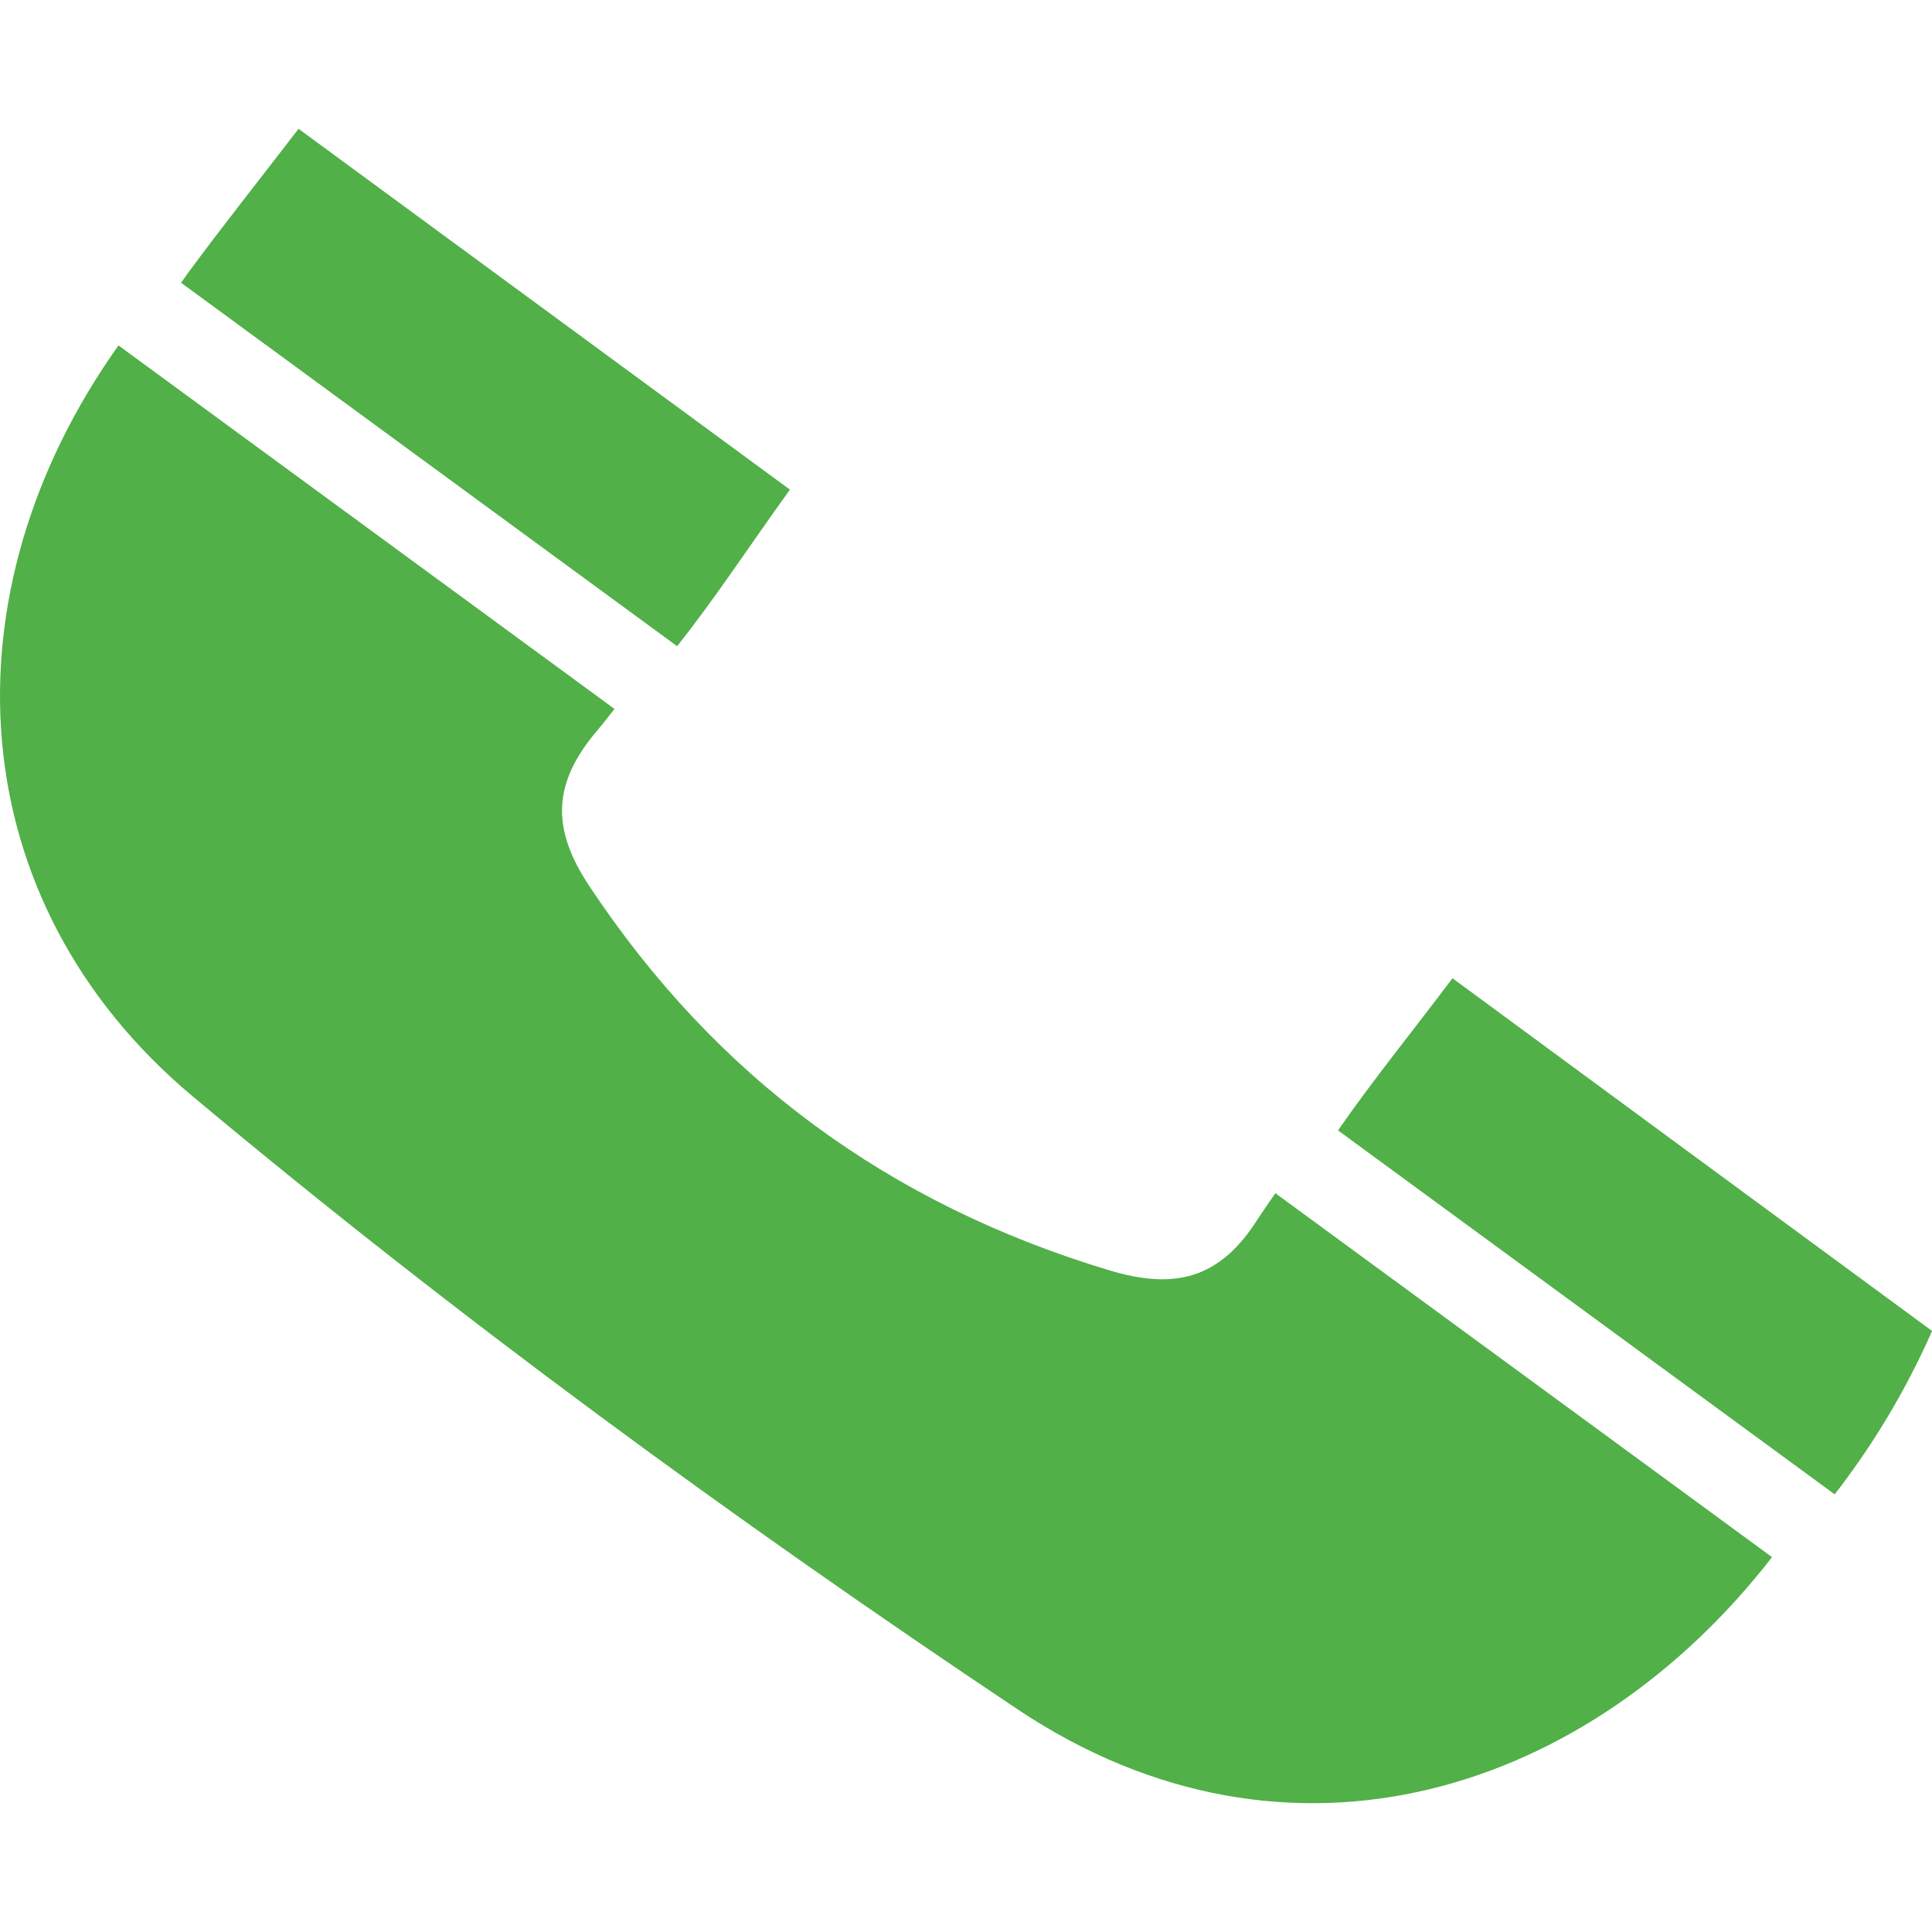
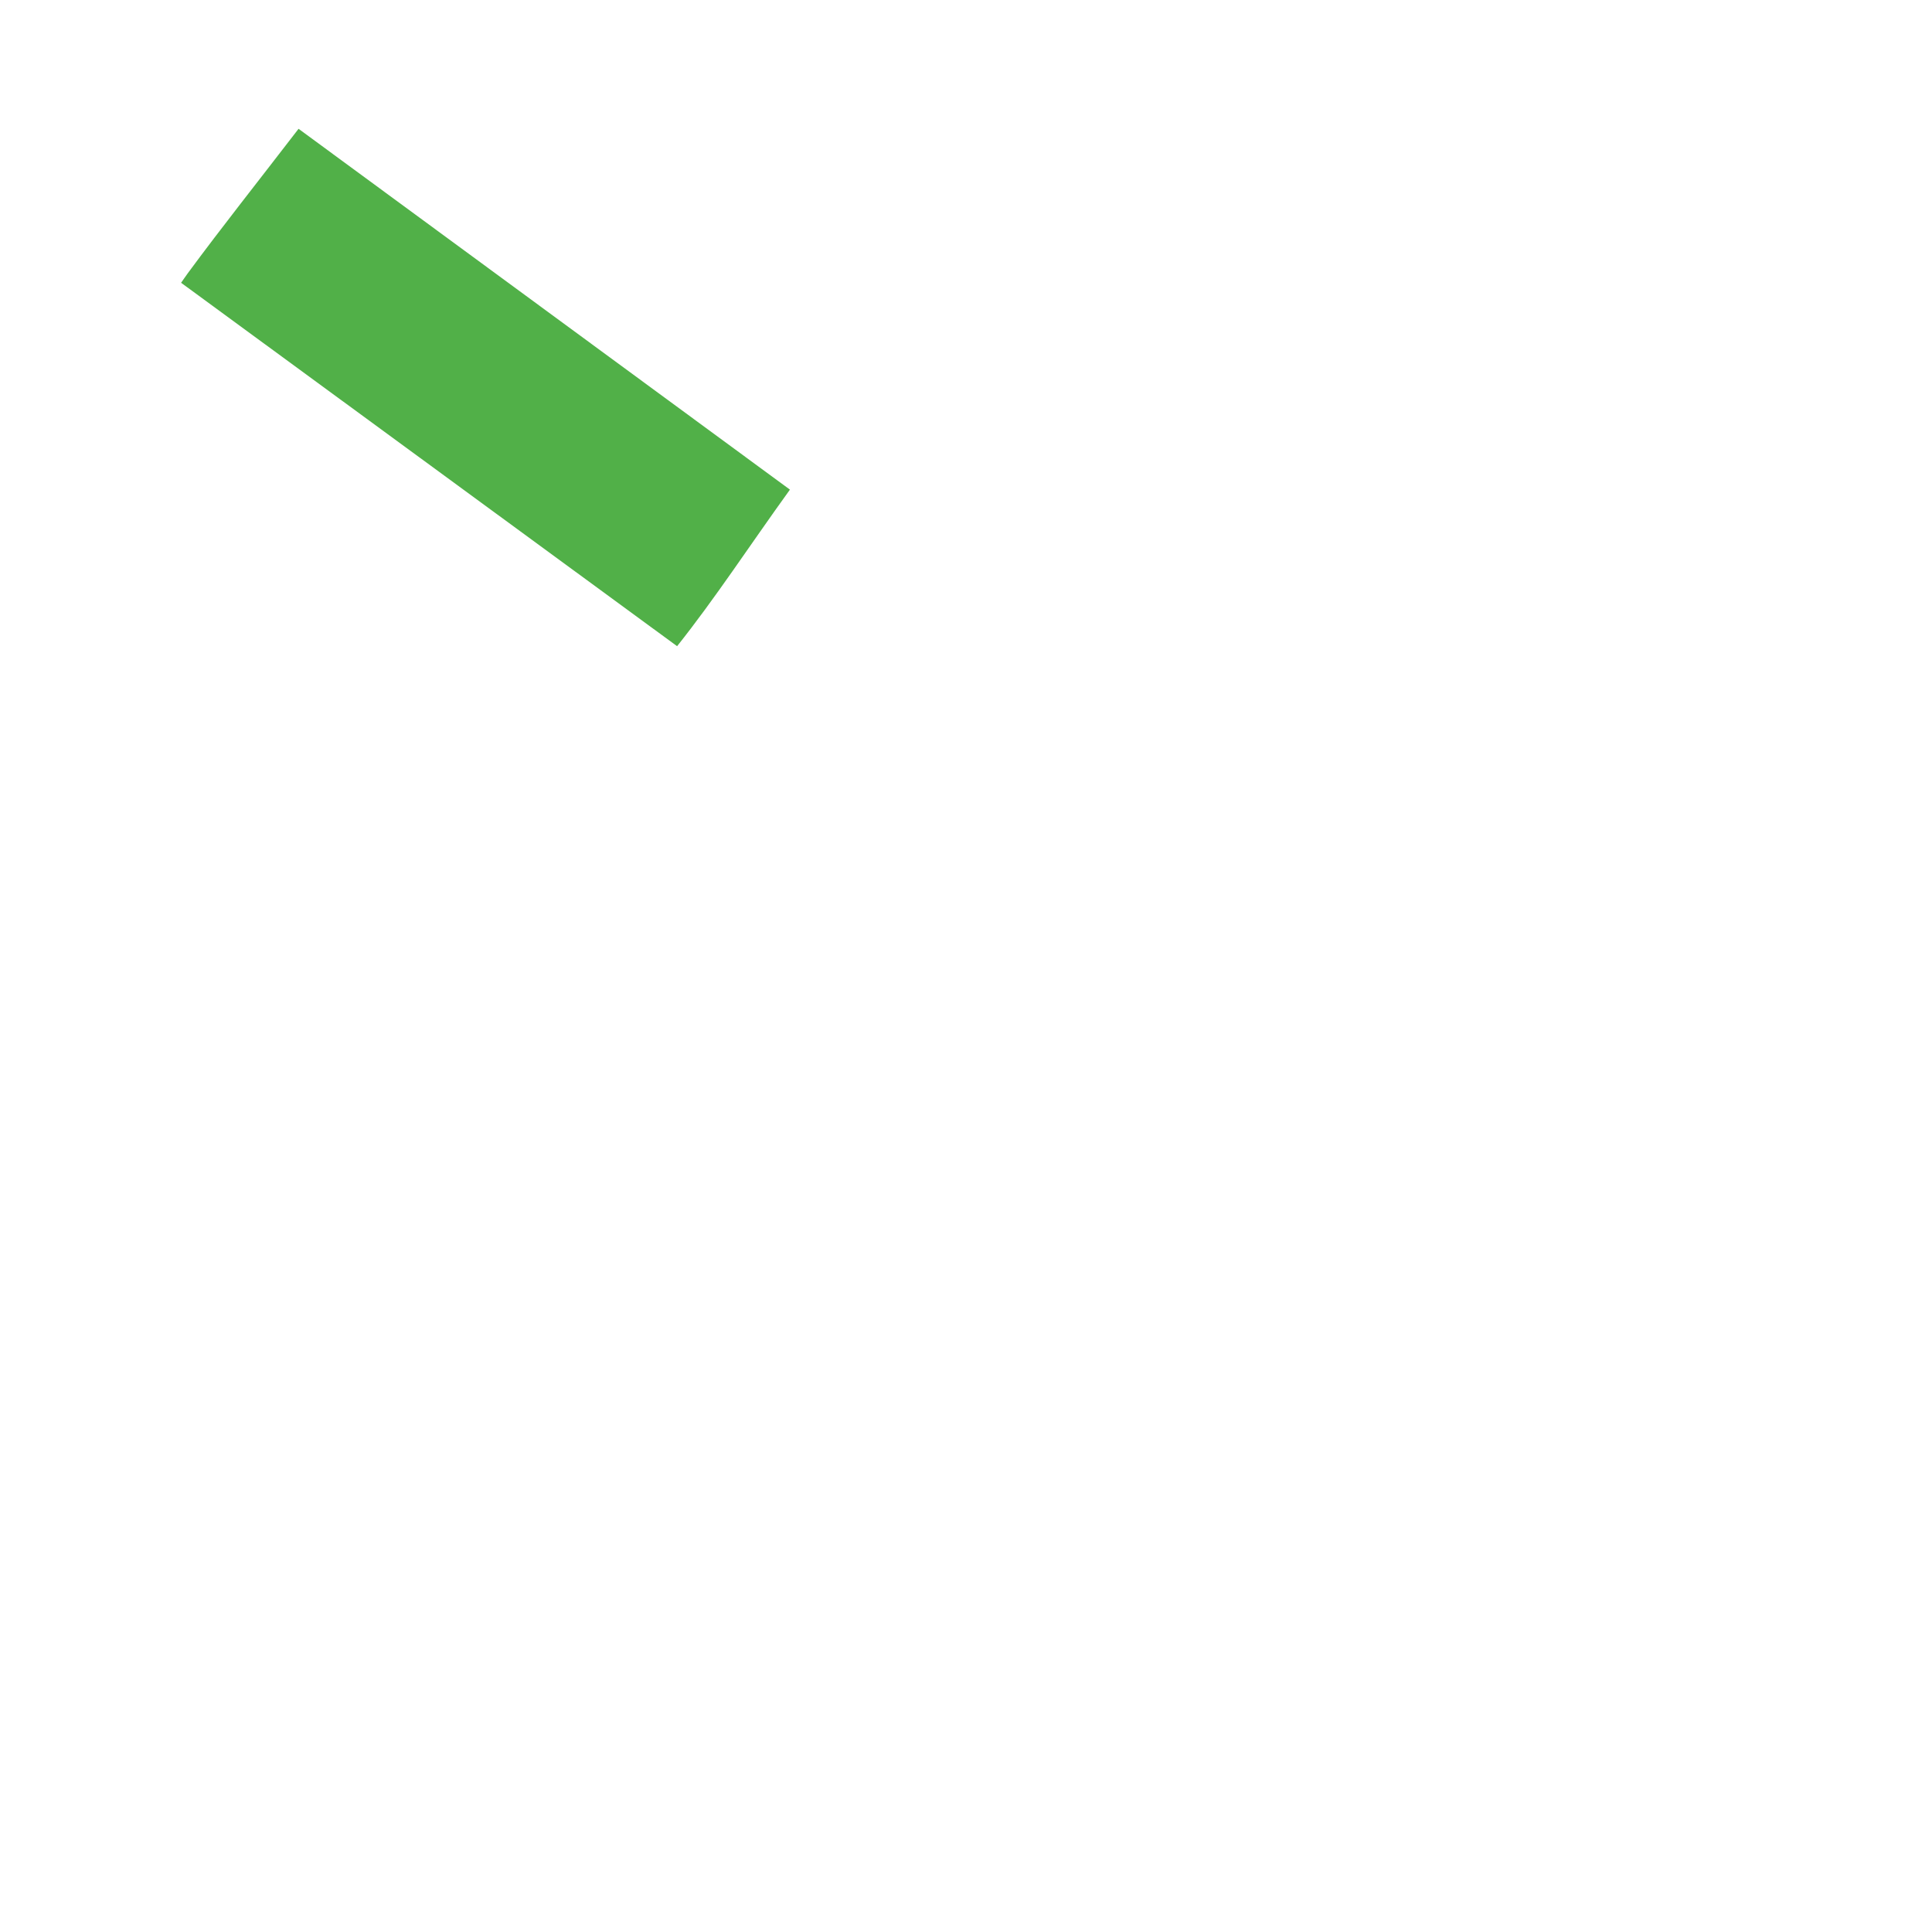
<svg xmlns="http://www.w3.org/2000/svg" version="1.1" id="Calque_1" x="0px" y="0px" width="30px" height="30px" viewBox="0 0 30 30" enable-background="new 0 0 30 30" xml:space="preserve">
  <g>
-     <path fill="#51B048" d="M19.523,18.941c-0.589,0.924-1.289,1.089-2.303,0.783c-3.411-1.028-6.096-2.988-8.071-5.968   c-0.598-0.902-0.566-1.604,0.132-2.422c0.09-0.105,0.174-0.217,0.261-0.326L1.84,5.364c-2.738,3.846-2.474,8.627,1.155,11.663   c4.074,3.407,8.388,6.563,12.806,9.515c4.229,2.825,8.891,1.279,11.715-2.363l-7.712-5.651   C19.71,18.665,19.613,18.801,19.523,18.941z" />
-     <path fill="#51B048" d="M22.554,15.19c-0.646,0.859-1.249,1.598-1.777,2.363l7.712,5.651c0.591-0.762,1.104-1.612,1.512-2.537   C27.567,18.879,25.113,17.073,22.554,15.19z" />
    <path fill="#51B048" d="M12.266,7.603C9.656,5.687,7.199,3.881,4.636,2c-0.634,0.825-1.19,1.524-1.72,2.243   C2.88,4.292,2.847,4.342,2.812,4.391l7.702,5.643C11.107,9.289,11.637,8.475,12.266,7.603z" />
  </g>
</svg>